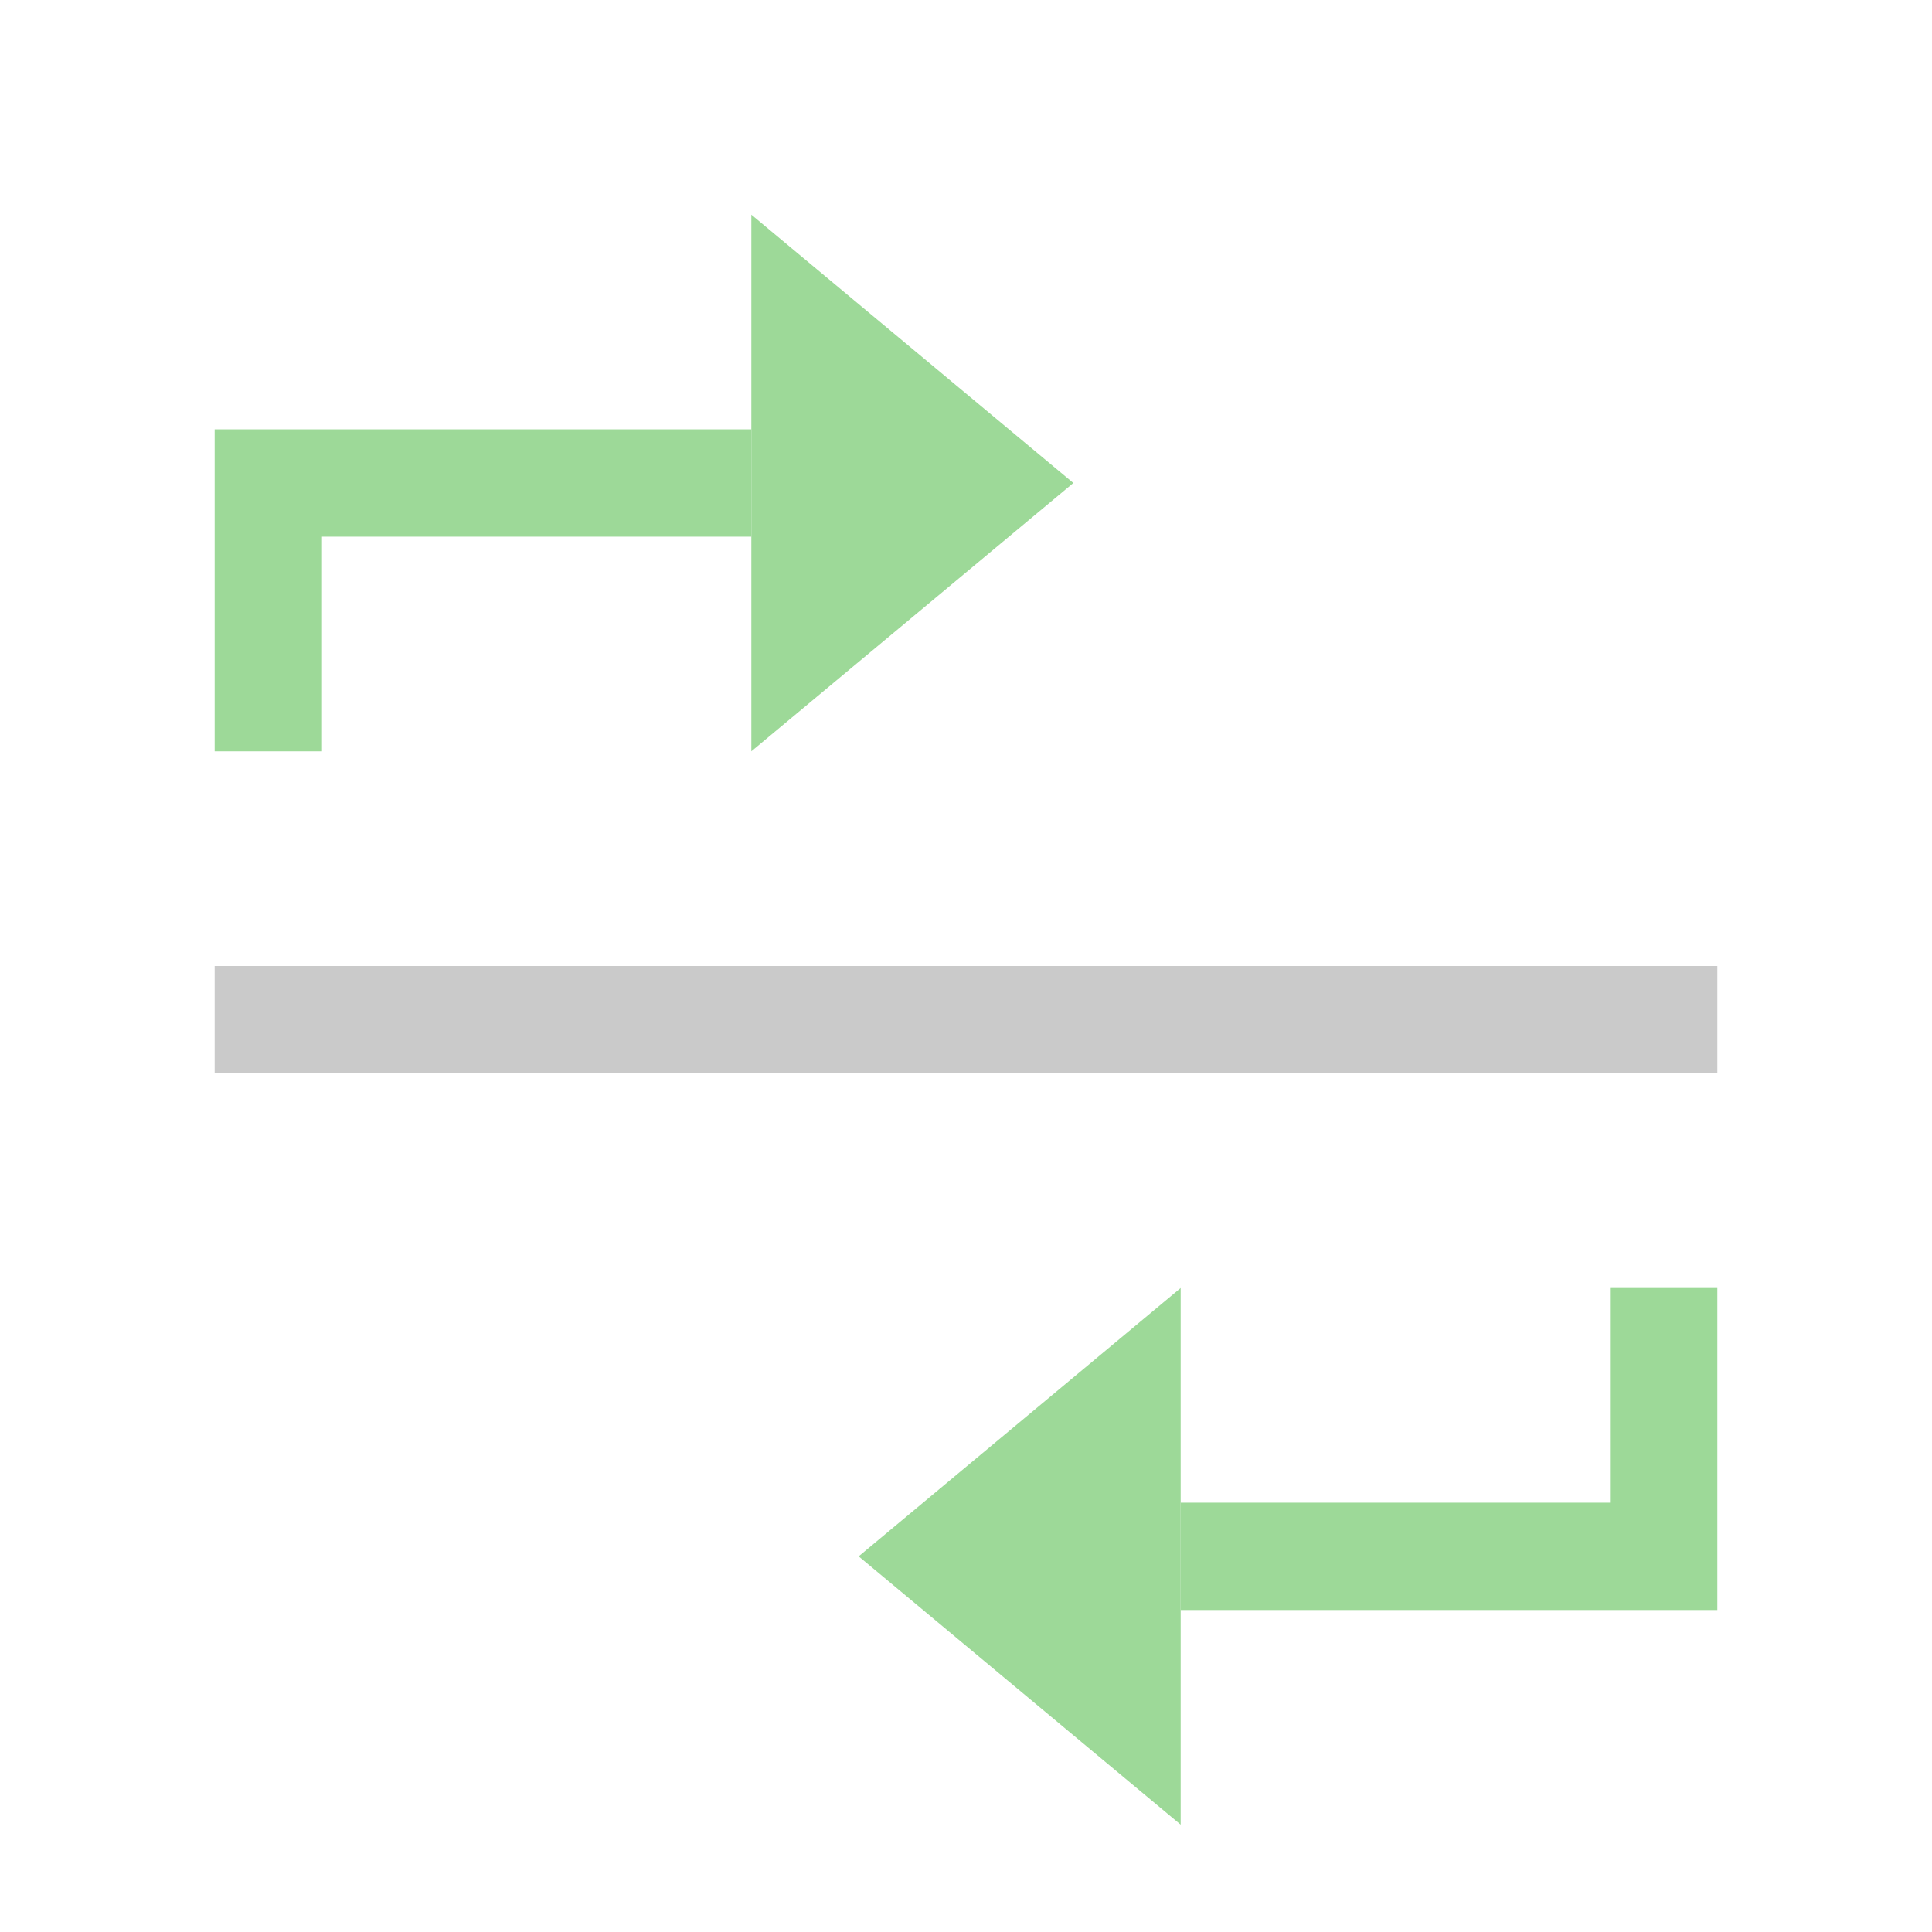
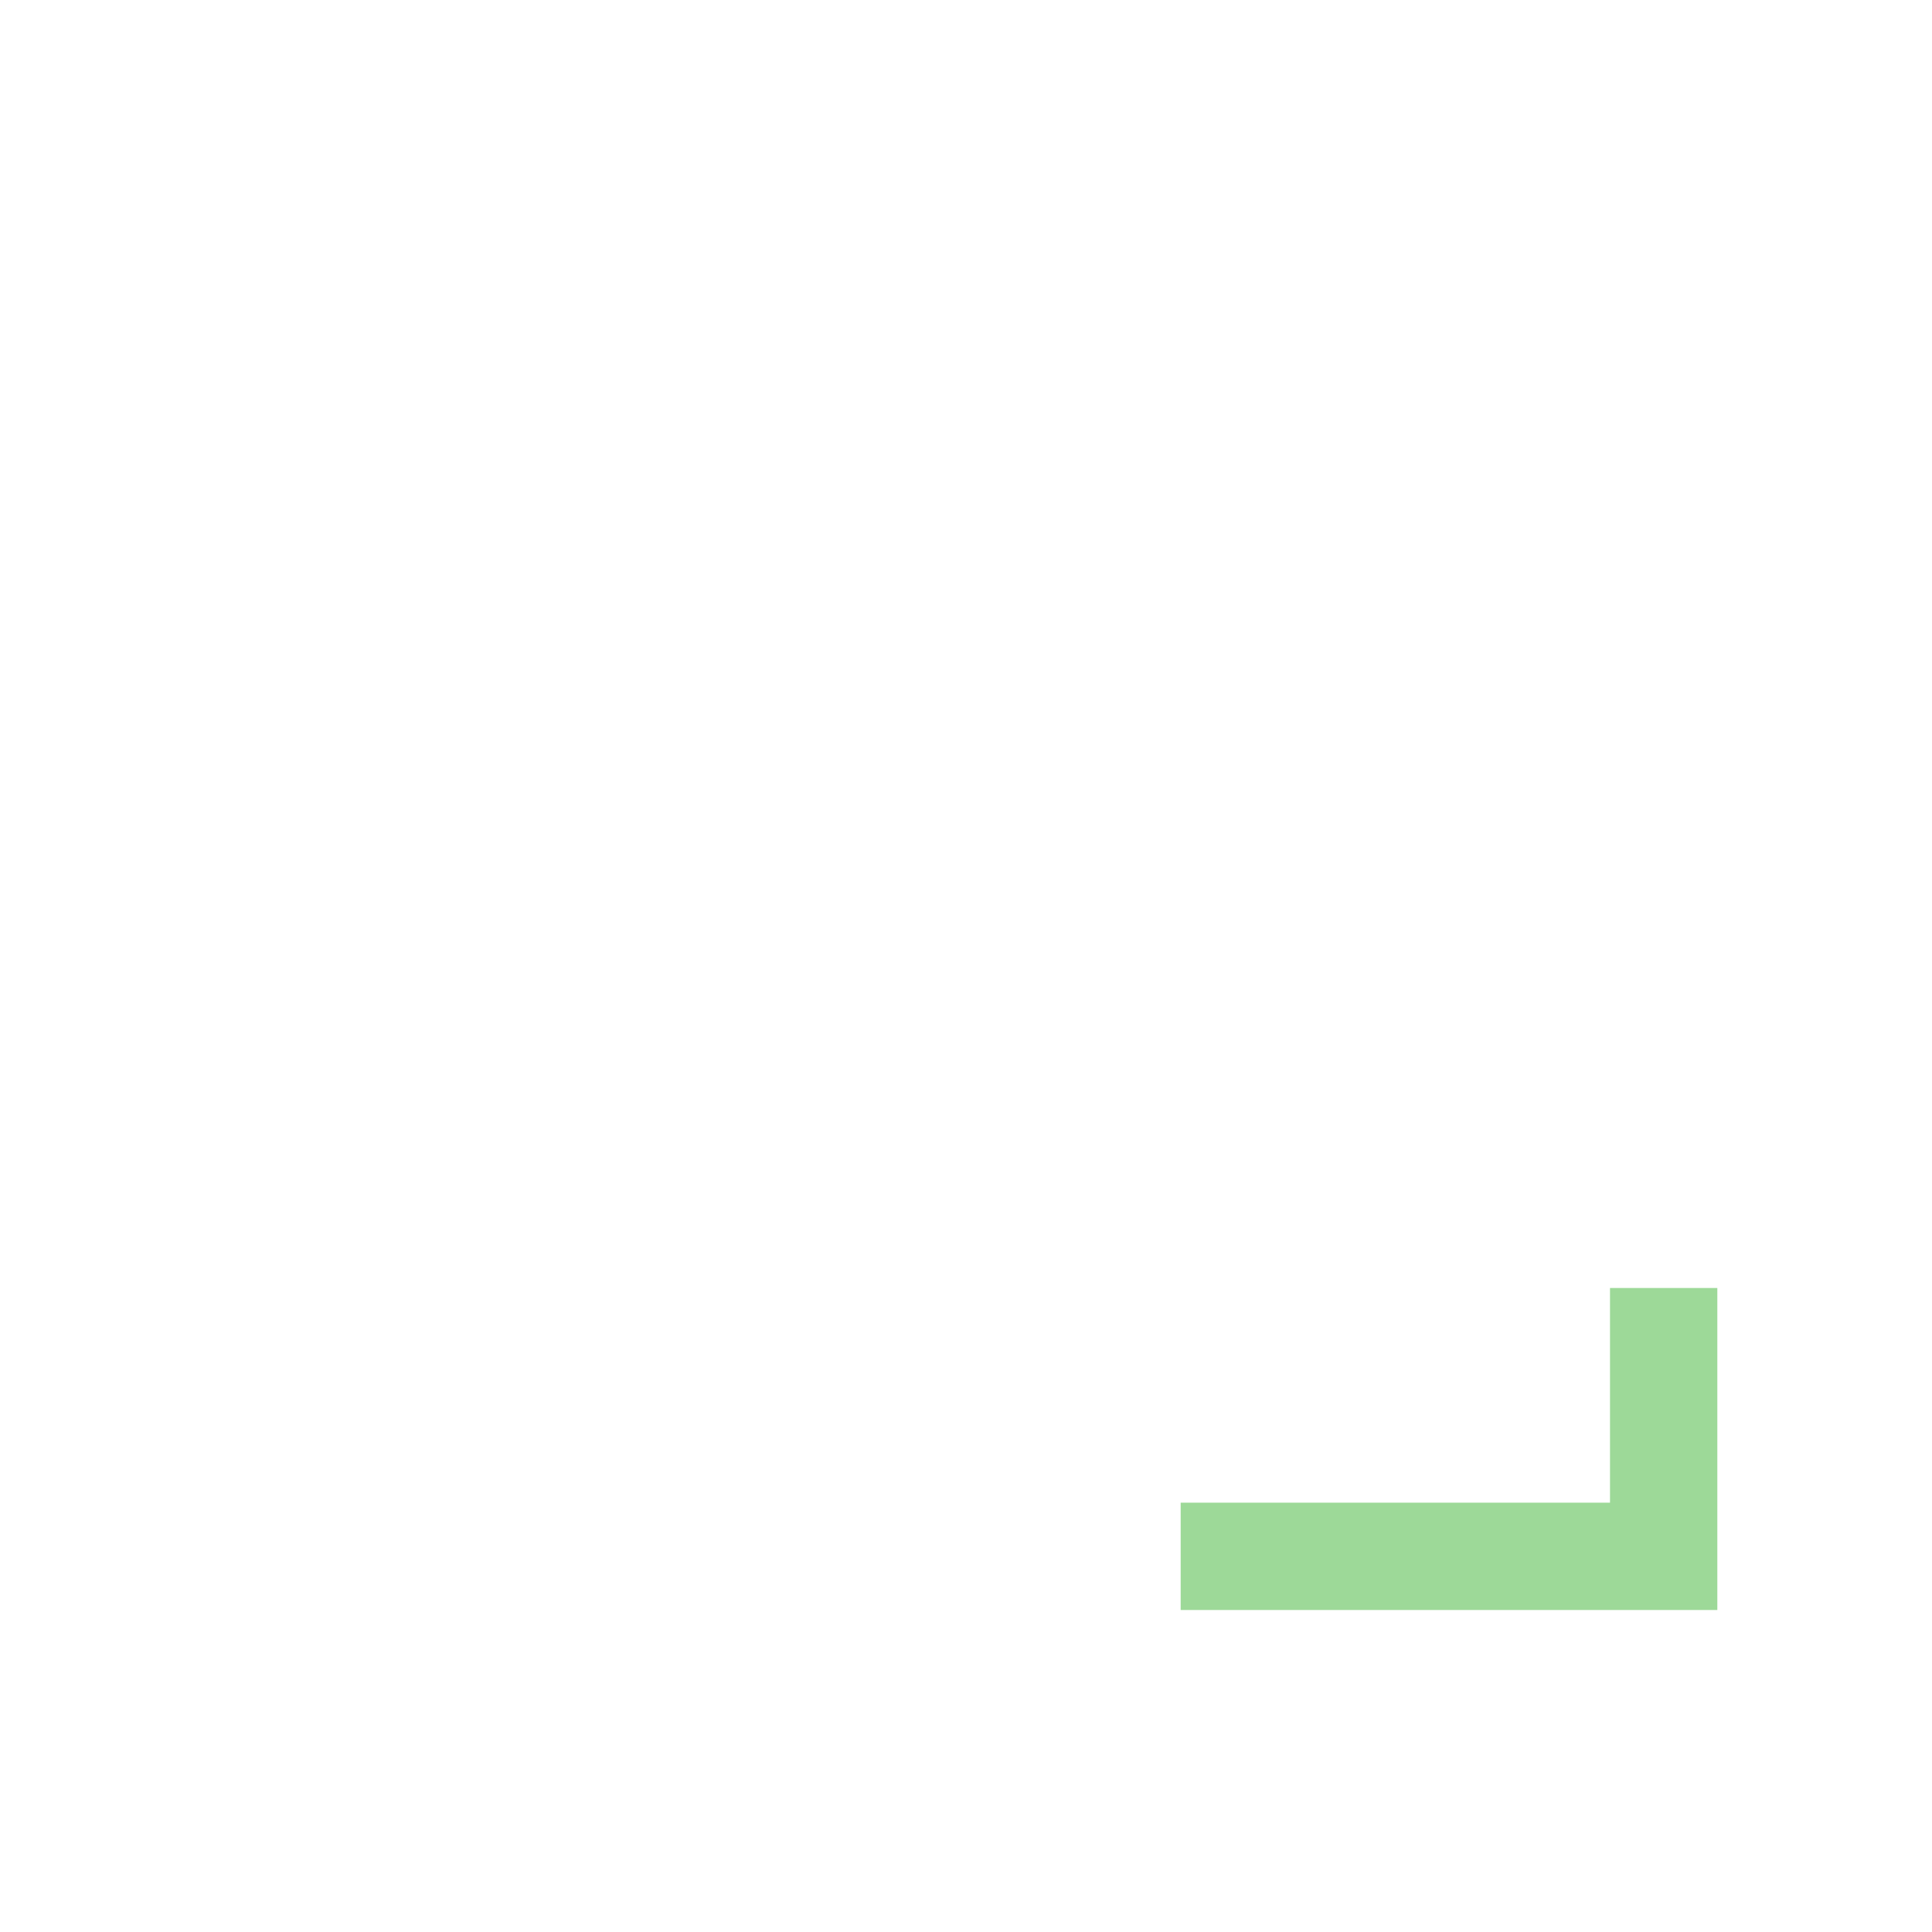
<svg xmlns="http://www.w3.org/2000/svg" width="18" height="18" viewBox="0 0 18 18" fill="none">
-   <path d="M2 9.5L16 9.5" stroke="#CACACA" />
-   <path d="M7 7V2L10 4.5L7 7Z" fill="#9DD998" />
-   <path d="M7 4.5H2.5V7" stroke="#9DD998" />
-   <path d="M11 12L11 17L8 14.5L11 12Z" fill="#9DD998" />
  <path d="M11 14.5L15.5 14.5L15.5 12" stroke="#9DD998" />
</svg>